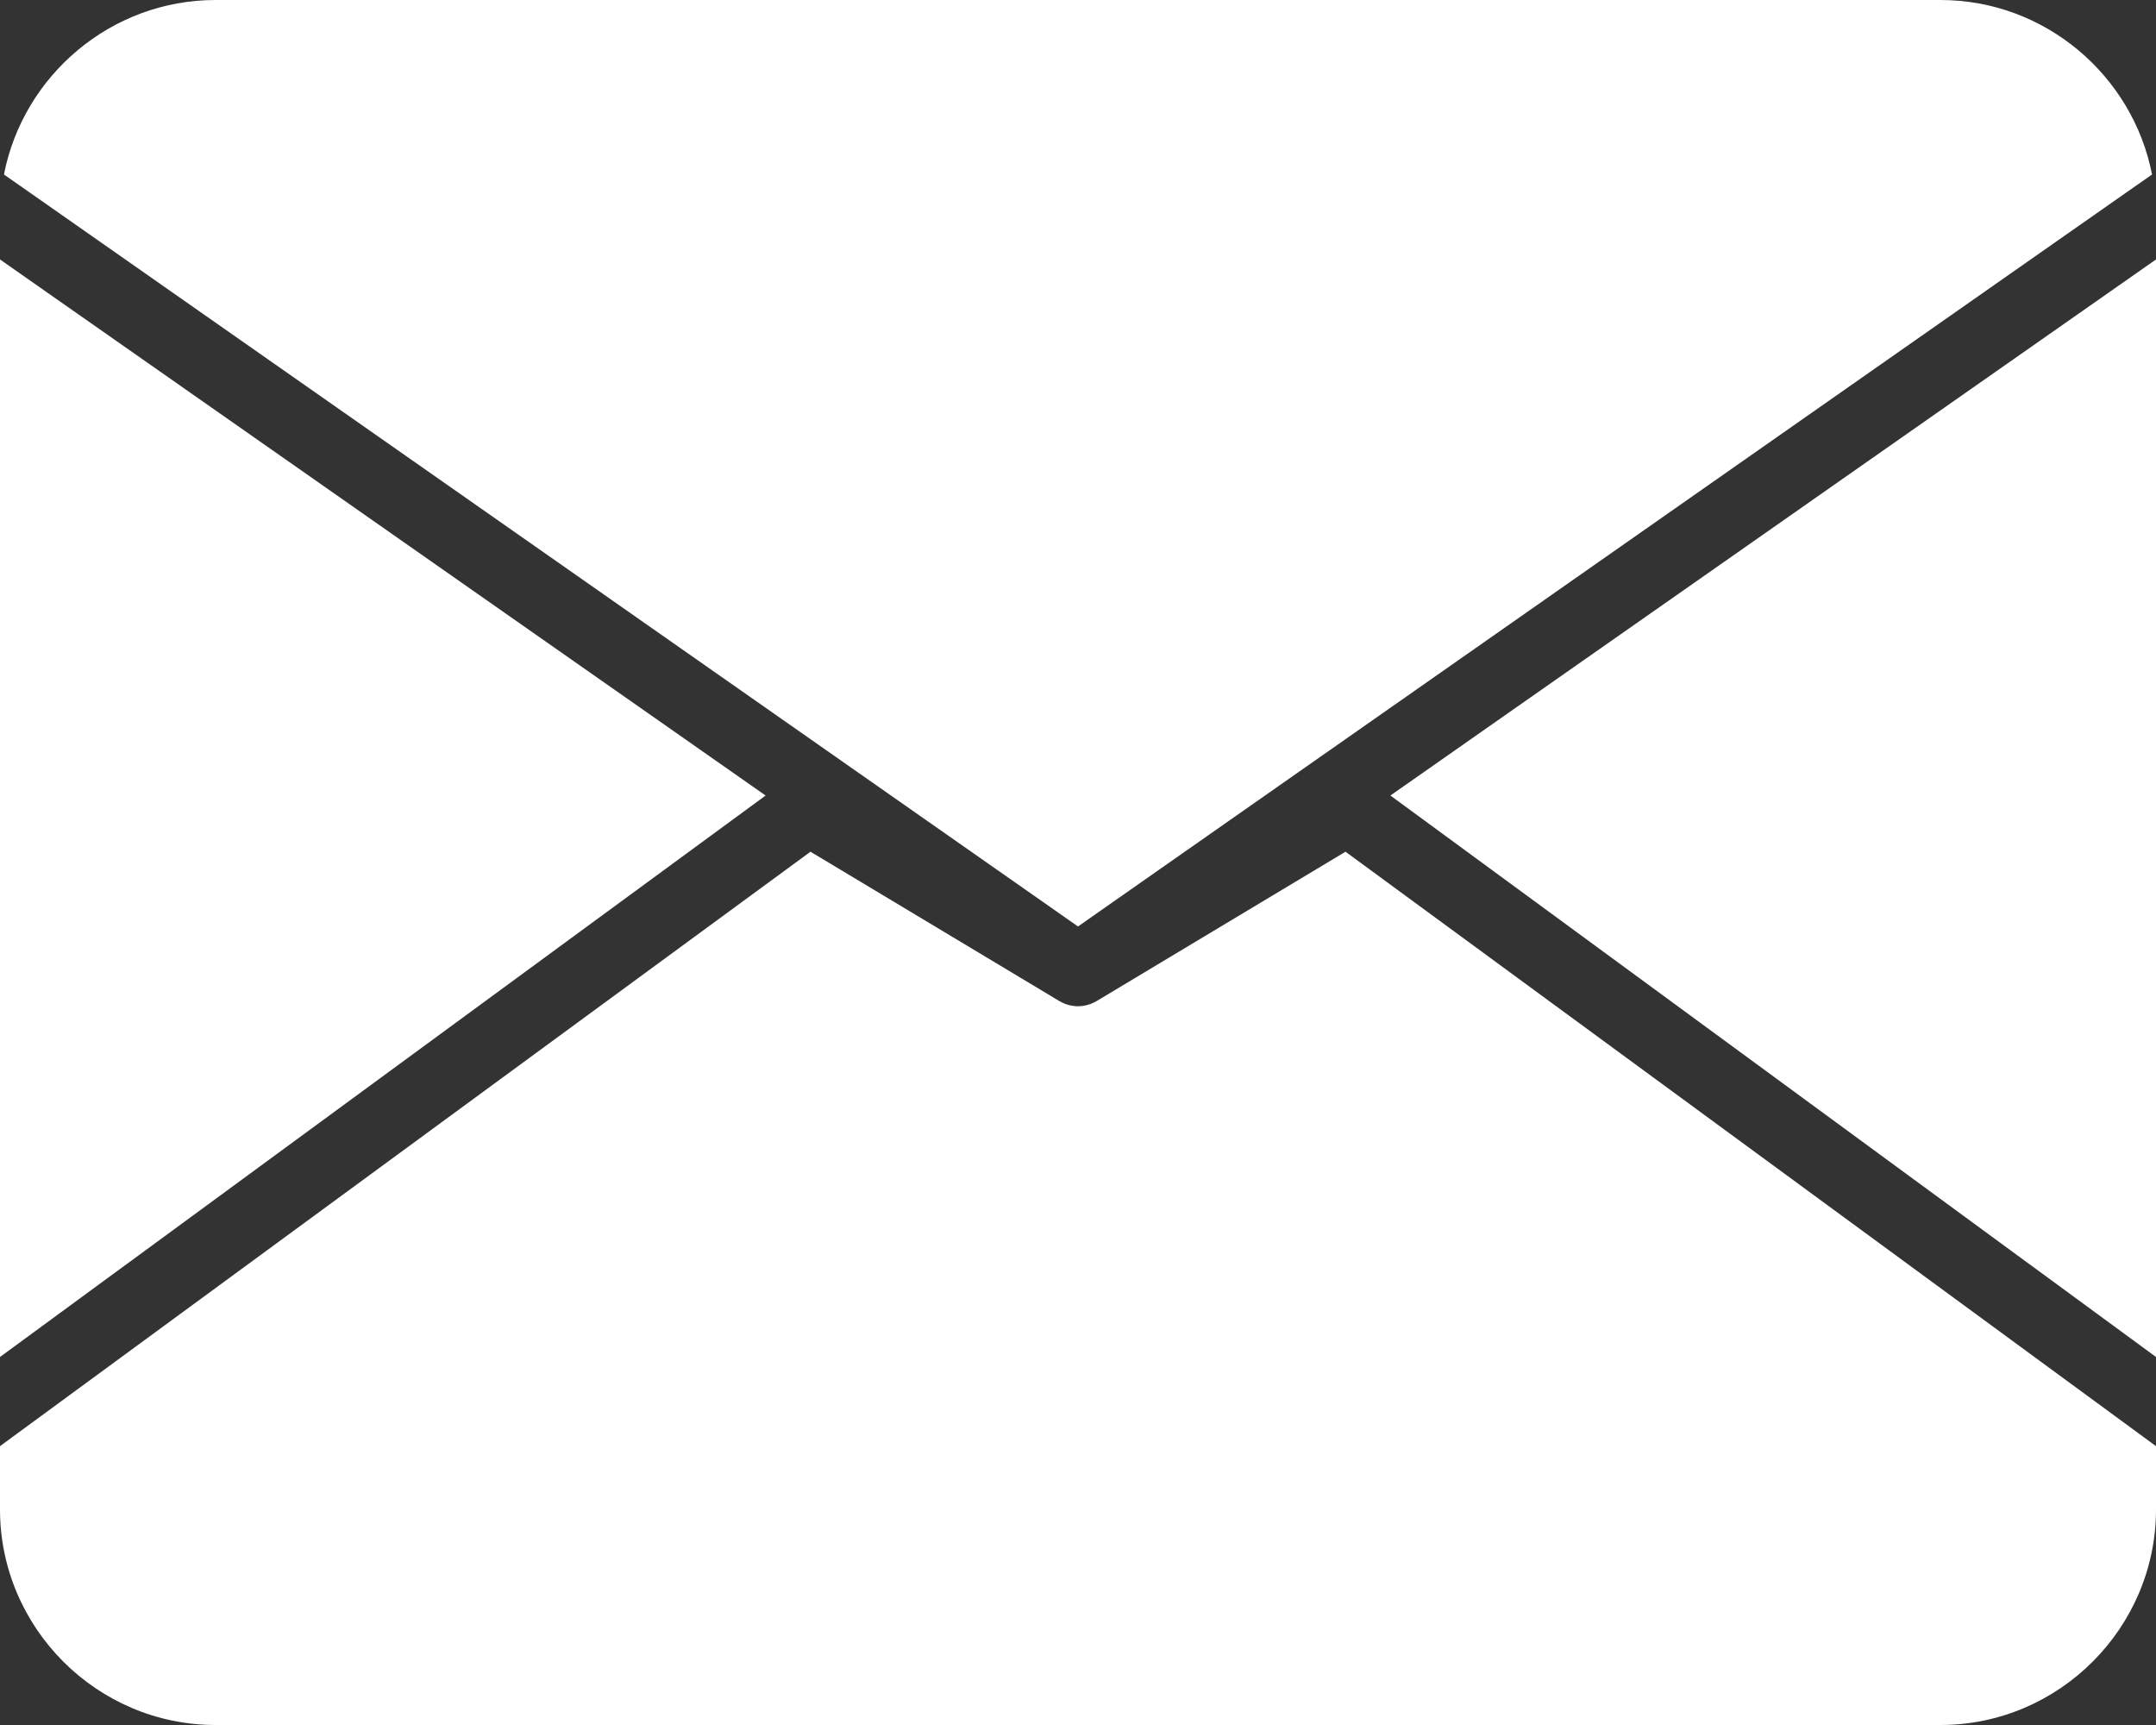
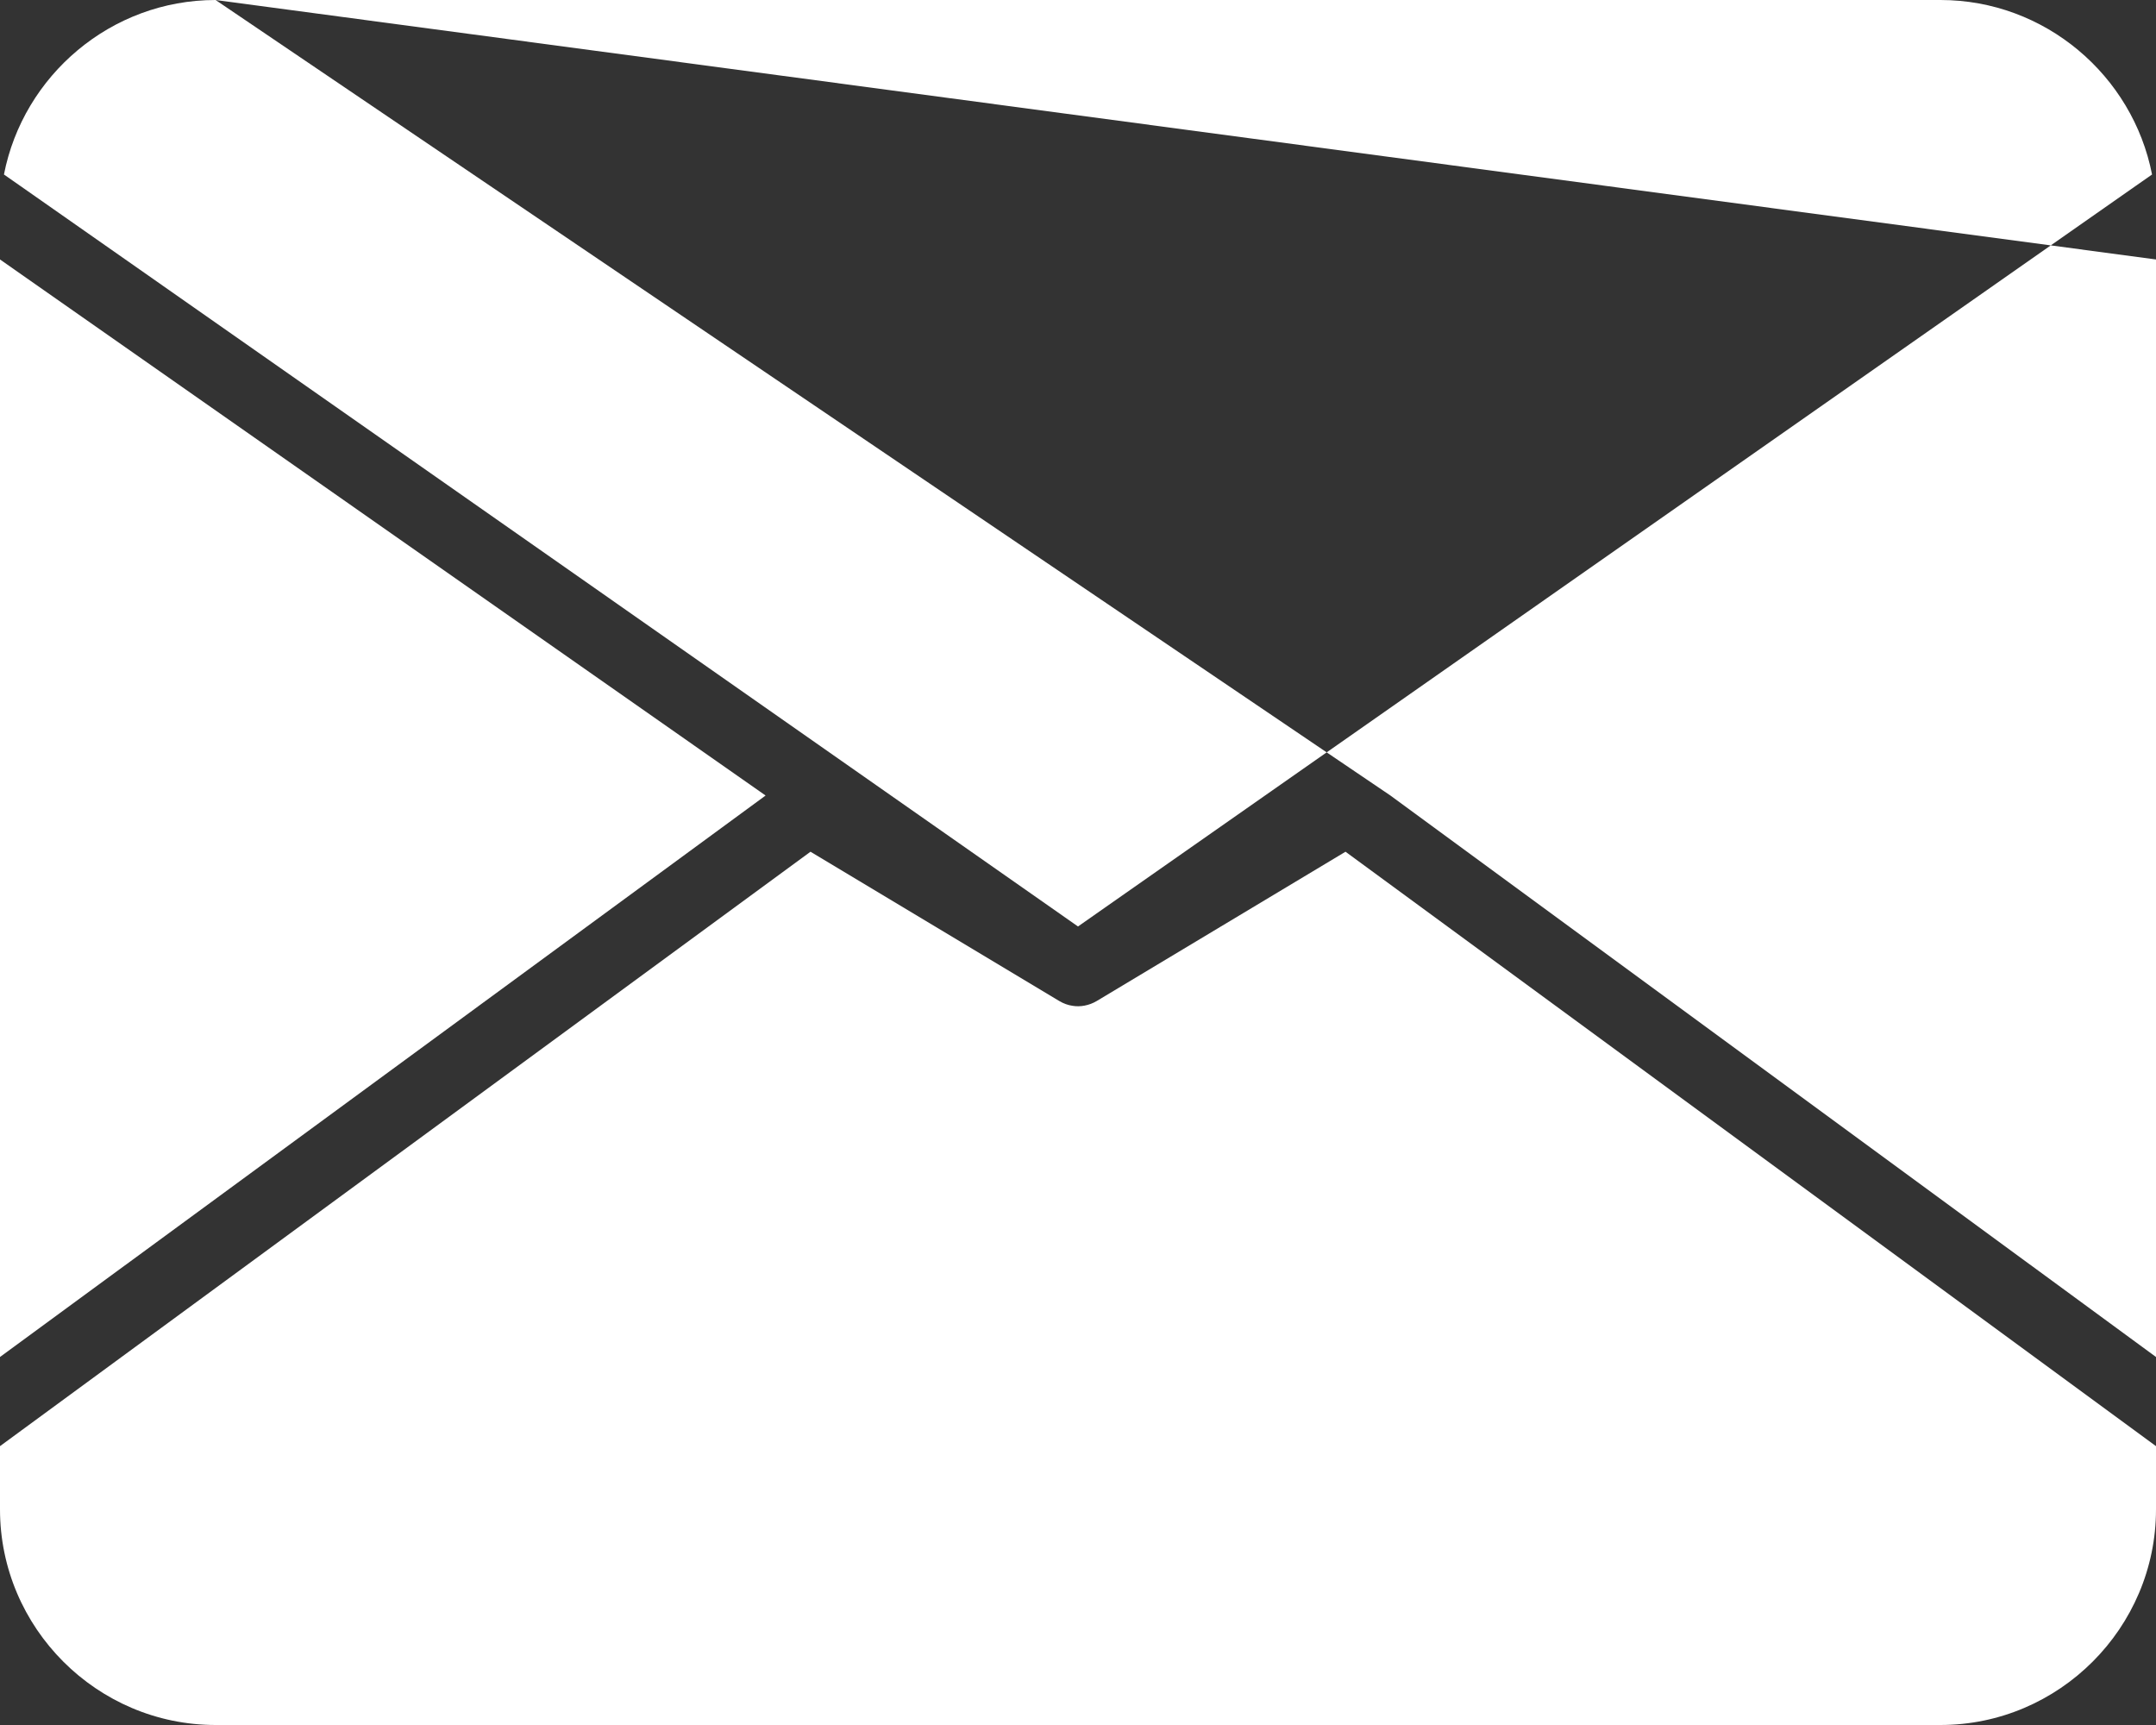
<svg xmlns="http://www.w3.org/2000/svg" width="30" height="24" viewBox="0 0 30 24" fill="none">
  <rect x="0" y="0" width="30" height="24" fill="#333333" stroke="none" />
-   <path fill-rule="evenodd" clip-rule="evenodd" d="M3 0H27C28.455 0 29.676 1.049 29.945 2.428L29.713 2.59L15 12.89L0.287 2.59L0.055 2.428C0.324 1.049 1.545 0 3 0ZM19.347 11.068L30 3.61V18.88L19.347 11.068ZM15.092 13.991C15.15 13.98 15.207 13.959 15.259 13.928L18.722 11.85L29.704 19.903L30 20.12V21C30 22.65 28.65 24 27 24H3C1.35 24 0 22.65 0 21V20.12L0.296 19.903L11.278 11.85L14.741 13.928C14.798 13.962 14.861 13.985 14.925 13.994C14.98 14.003 15.037 14.002 15.092 13.991ZM10.653 11.068L0 3.61V18.88L10.653 11.068Z" fill="white" />
+   <path fill-rule="evenodd" clip-rule="evenodd" d="M3 0H27C28.455 0 29.676 1.049 29.945 2.428L29.713 2.59L15 12.89L0.287 2.59L0.055 2.428C0.324 1.049 1.545 0 3 0ZL30 3.61V18.88L19.347 11.068ZM15.092 13.991C15.15 13.98 15.207 13.959 15.259 13.928L18.722 11.85L29.704 19.903L30 20.12V21C30 22.65 28.65 24 27 24H3C1.35 24 0 22.65 0 21V20.12L0.296 19.903L11.278 11.85L14.741 13.928C14.798 13.962 14.861 13.985 14.925 13.994C14.98 14.003 15.037 14.002 15.092 13.991ZM10.653 11.068L0 3.61V18.88L10.653 11.068Z" fill="white" />
</svg>